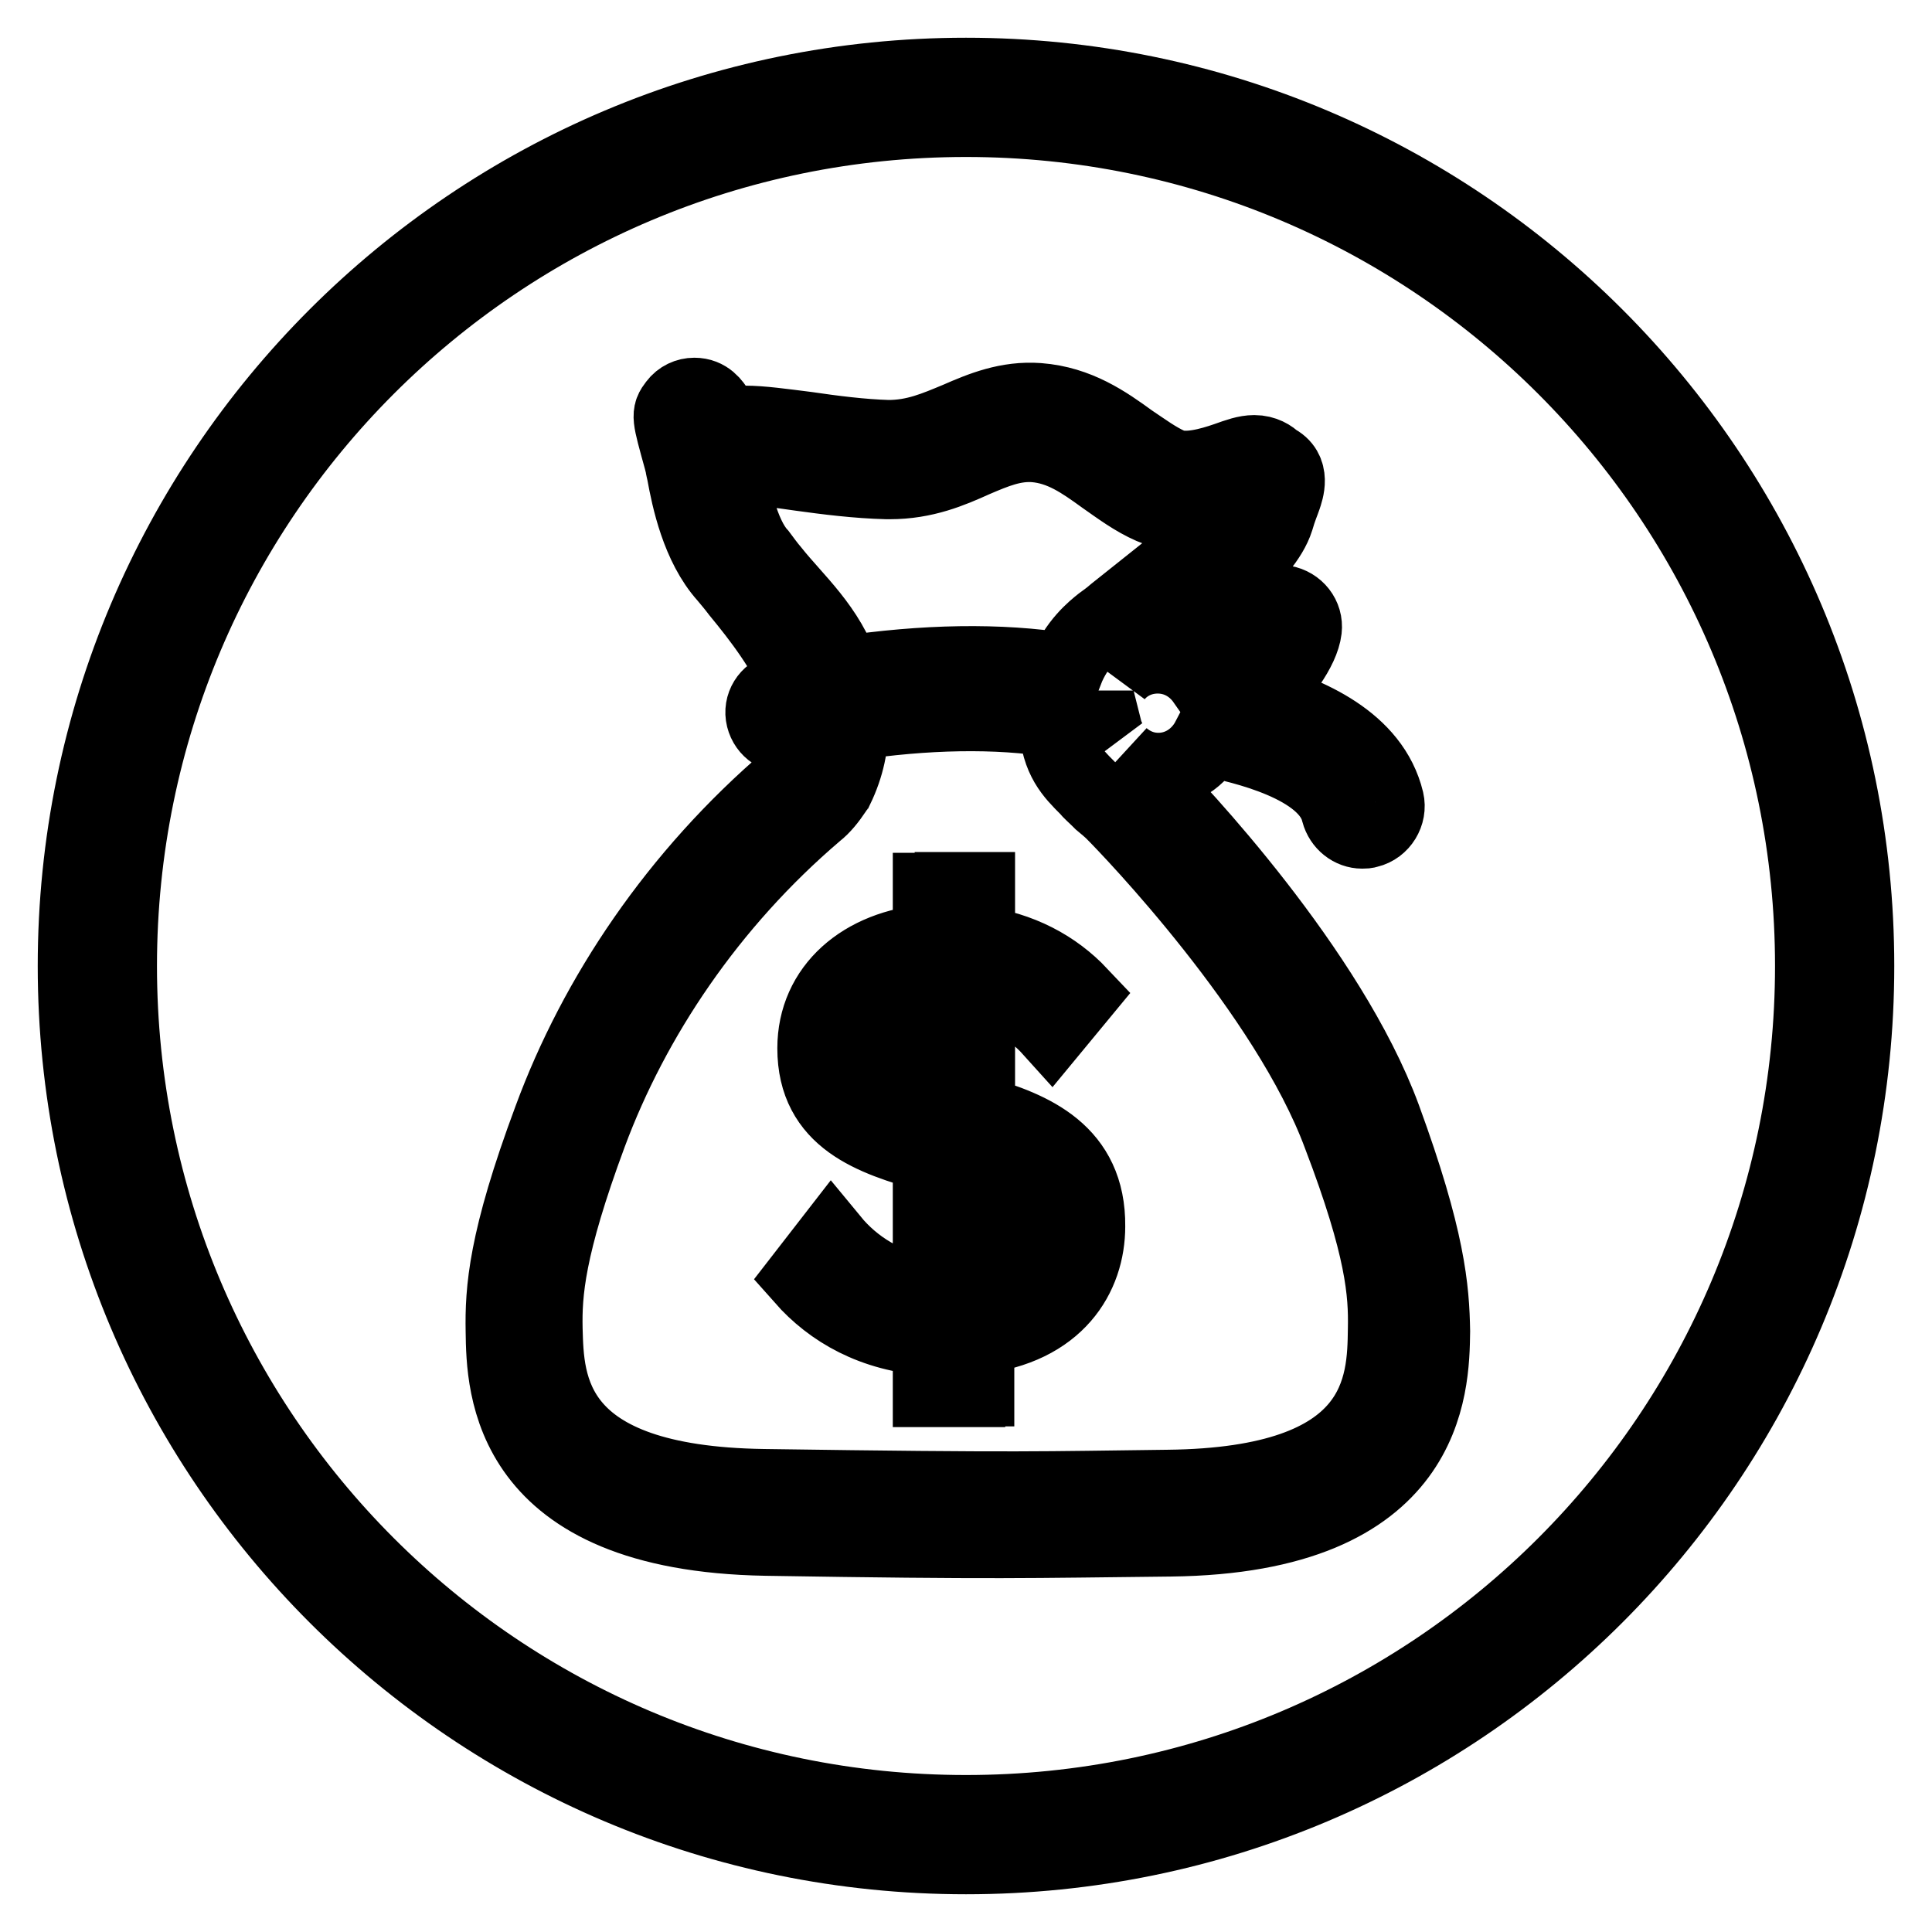
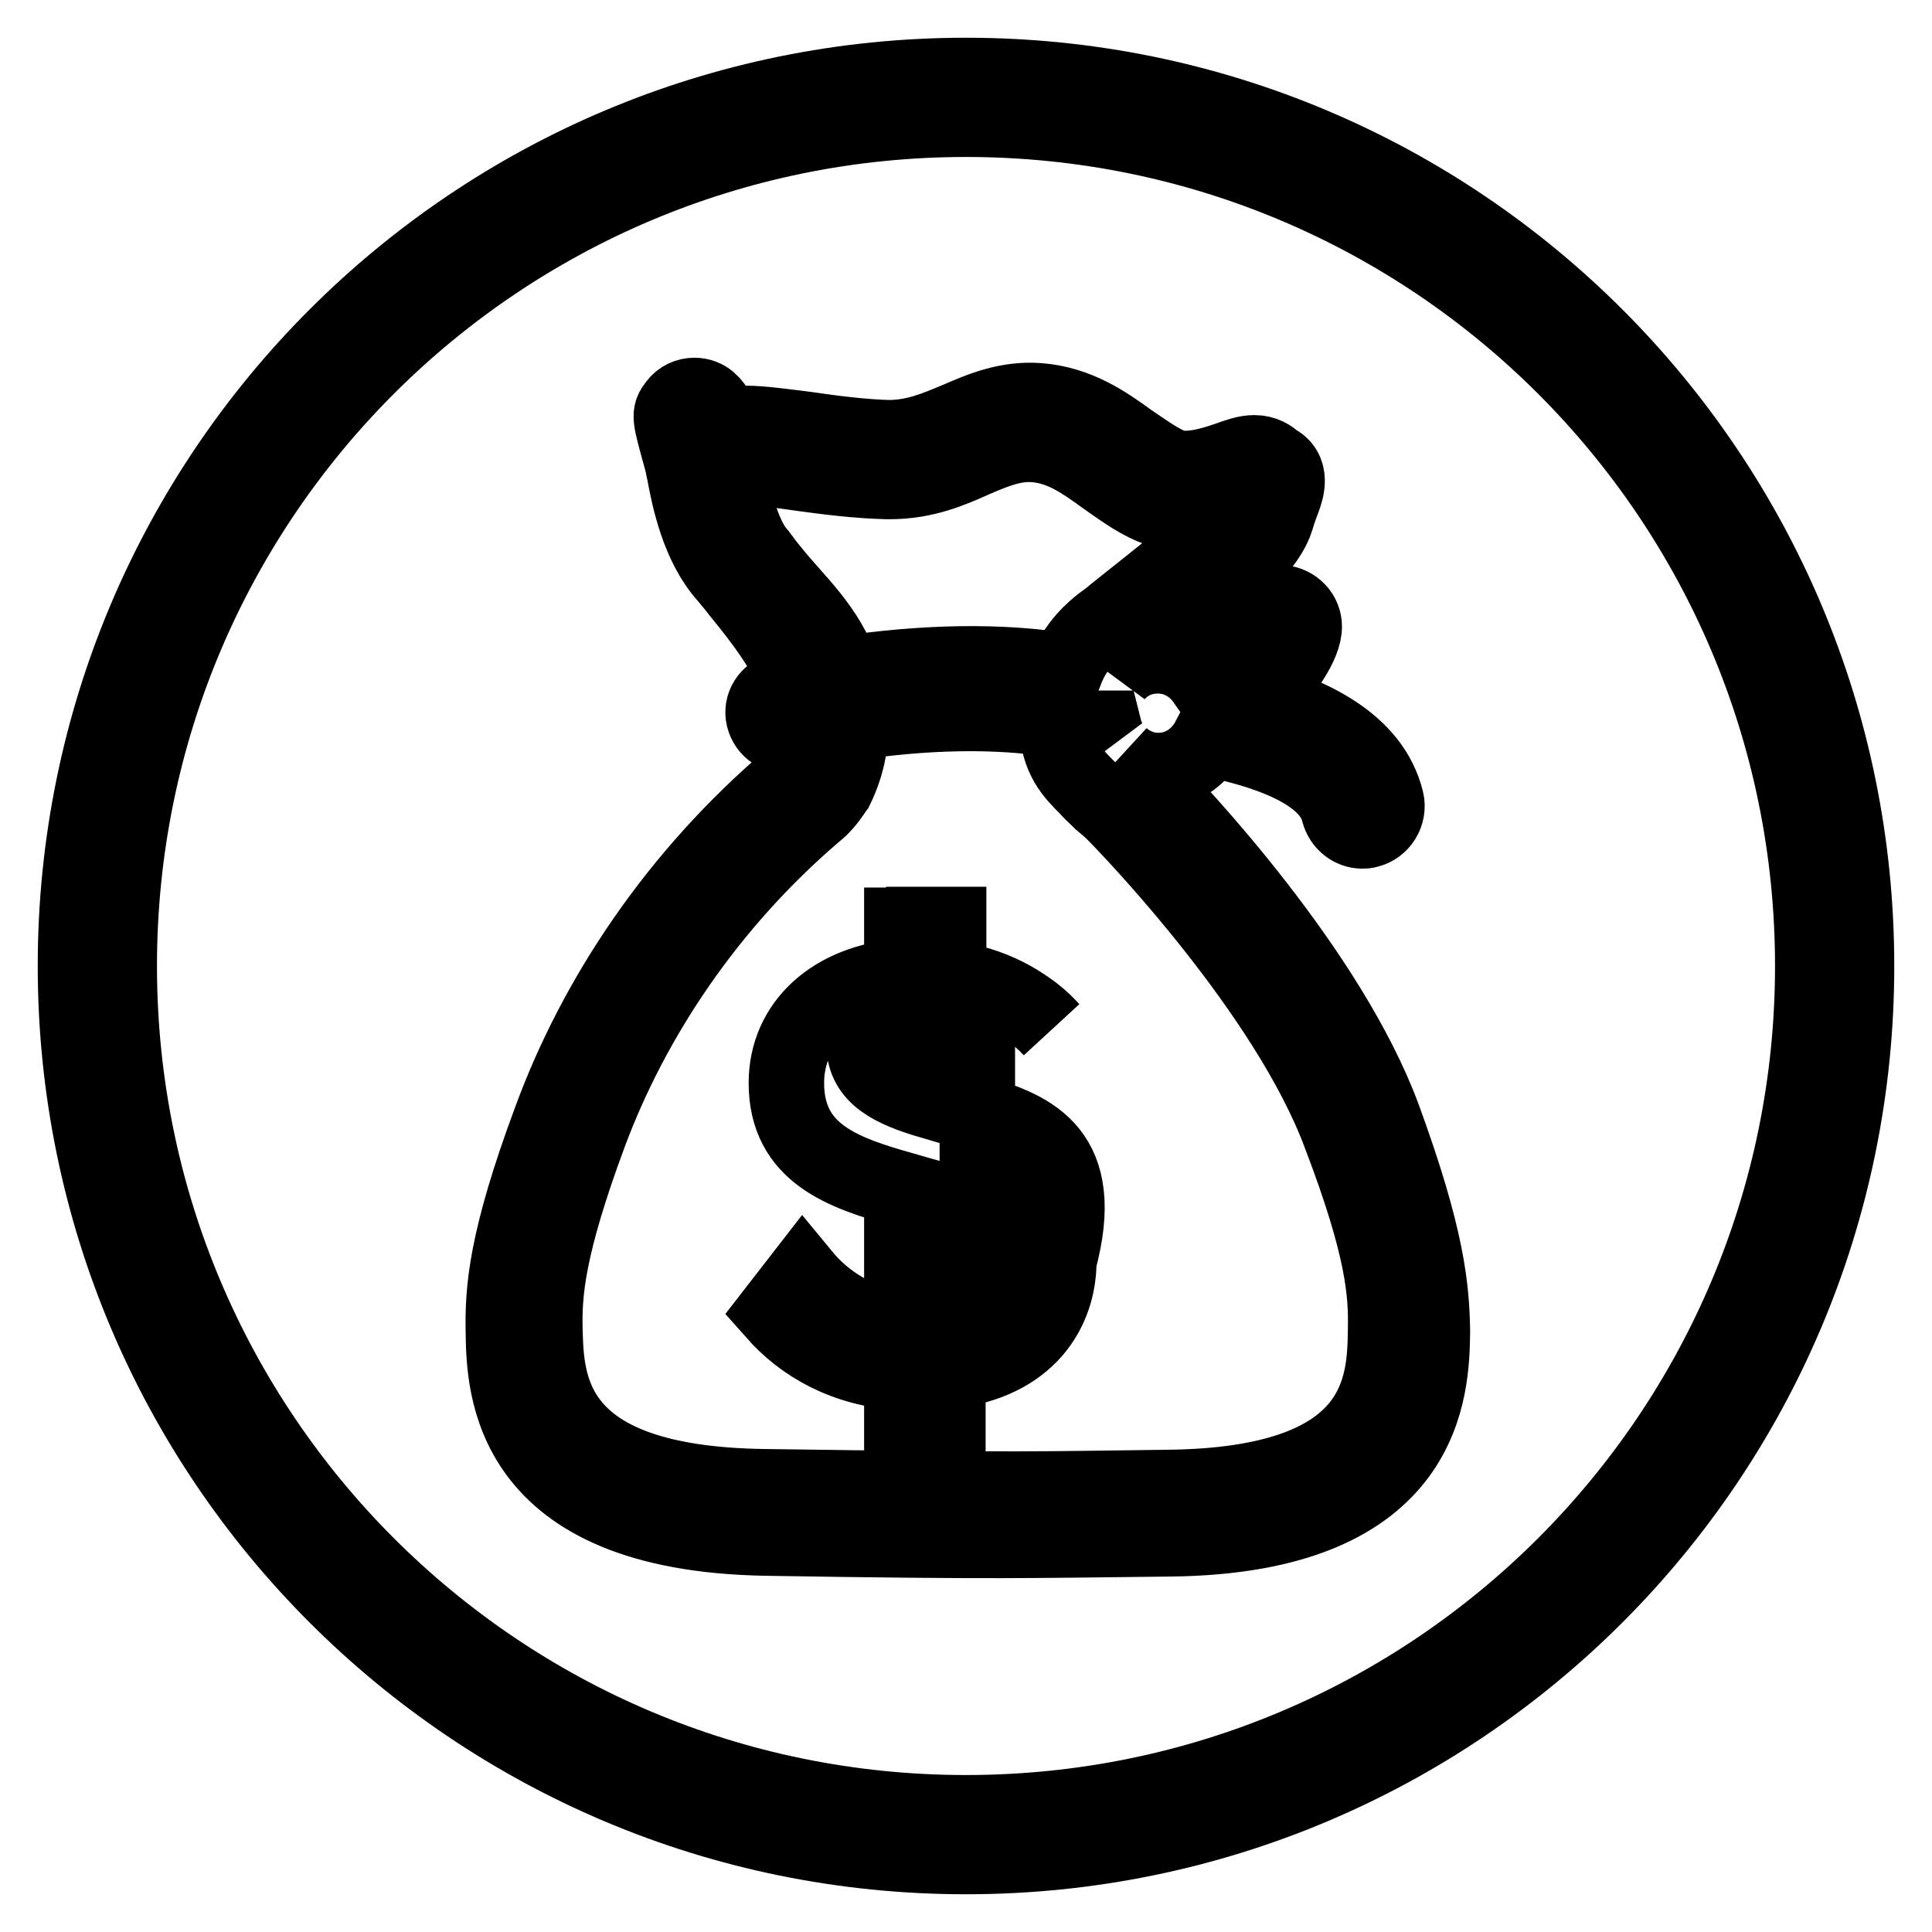
<svg xmlns="http://www.w3.org/2000/svg" version="1.1" x="0px" y="0px" viewBox="0 0 256 256" enable-background="new 0 0 256 256" xml:space="preserve">
  <g>
-     <path stroke-width="10" fill-opacity="0" stroke="#000000" d="M183.3,148.1c-7.2-19.5-27.3-40.8-31.5-45v0c0,0-0.1-0.1-0.2-0.1c-0.5-0.5-1-0.9-1.6-1.4 c-0.5-0.5-0.9-0.9-1.3-1.3c1.3,1.1,2.9,1.8,4.8,1.8c2.9,0,5.4-1.7,6.7-4.2c4.3,0.9,15.7,3.4,17.2,9.7c0.4,1.5,1.7,2.5,3.1,2.5 c0.3,0,0.5,0,0.8-0.1c1.7-0.4,2.8-2.2,2.4-3.9c-1.9-7.9-10.5-11.5-17.1-13.4c3.1-2.9,5.9-6.7,6.2-9.3c0.2-1.7-1-3.2-2.7-3.5 c-1.7-0.3-3.4,0.9-3.7,2.7c-0.4,1.7-4.4,5.9-6.8,7.6c-1.4-2-3.6-3.3-6.2-3.3c-2.3,0-4.3,1-5.6,2.6c0.8-1.2,1.6-2,2.1-2.4 c0.3-0.3,0.9-0.7,1.6-1.3c8.2-6.5,16-12,17.6-17c0.4-1.4,0.8-2.3,1-2.9c0.3-0.9,1.3-3.6-1.2-4.8c-0.5-0.5-1.4-1.1-2.7-1.1 c-1.1,0-2.2,0.4-3.6,0.9c-2.3,0.8-5.5,1.7-7.6,0.8c-1.8-0.8-3.4-2-5.2-3.2c-3.3-2.4-7-5-12.2-5.4c-4.1-0.3-7.5,1.1-10.7,2.5 c-2.9,1.2-5.6,2.4-9.2,2.4h0c-3.5-0.1-7.4-0.6-10.8-1.1c-3.2-0.4-6-0.8-8.2-0.8c-0.9,0-1.7,0.1-2.2,0.2c-0.3-0.3-0.9-0.9-1.5-1.9 c-0.5-0.8-1.3-2-3-2c-0.9,0-1.8,0.4-2.4,1.2c-1,1.3-0.9,1.5,0.7,7.3l0.2,0.8c0,0.2,0.1,0.5,0.2,1c0.6,3.3,1.9,9.6,5.5,13.6 c0.5,0.6,1.1,1.3,1.7,2.1c2.8,3.4,6.3,7.9,8.1,12.6c-0.9,0.2-1.7,0.3-2.6,0.5c-1.6,0.4-2.6,2-2.2,3.6c0.4,1.6,1.9,2.6,3.5,2.3 c0.8-0.2,1.6-0.3,2.4-0.5c0,1.6-0.4,3.1-1.1,4.7c-0.5,0.7-0.9,1.2-1.3,1.6c-15,12.8-25.7,28.8-31.7,45.1c-6,16.1-6.4,22.7-6.3,28.1 c0.1,7.3,0.4,26.8,34.8,27.4c30.7,0.5,34.6,0.3,53.6,0.1c34.3-0.4,34.6-20.1,34.7-27.5C189.7,170.8,189.2,164.2,183.3,148.1 L183.3,148.1z M102.3,75.7c-0.6-0.7-1.1-1.4-1.7-2.2c-2.4-2.6-3.6-8.5-4.1-11.4c0.2,0,0.5-0.1,0.7-0.1c0.2,0,0.6-0.1,1.4-0.1 c1.8,0,4.6,0.4,7.4,0.8c3.6,0.5,7.6,1,11.5,1.1l0.4,0c4.6,0,8.1-1.5,11.2-2.9c2.8-1.2,5.2-2.2,8-2c3.6,0.3,6.3,2.2,9.2,4.3 c2,1.4,4,2.9,6.3,3.9c3.4,1.5,7.9,0.7,10.9-0.3c0,0.1,0,0.1-0.1,0.2c-0.8,2.7-6.1,6.6-15.6,14.2c-0.8,0.7-1.4,1.1-1.8,1.4 c-1,0.8-3.4,2.7-4.8,6.3c-8.7-1.4-18.8-1.2-29.5,0.4C109.7,83.2,105.4,79.6,102.3,75.7L102.3,75.7z M147.2,98.6 c-0.5-0.6-0.8-1.2-1-2.1c0,0,0,0,0.1,0C146.5,97.3,146.8,98,147.2,98.6L147.2,98.6z M183.6,176.1c-0.1,7.4-0.3,20.7-28.9,21 c-16.8,0.2-18.9,0.4-53.5-0.1c-28.6-0.4-28.8-13.6-29-20.9c-0.1-4.8,0.3-10.8,5.9-25.9c5.7-15.3,15.8-30.5,30-42.6 c0.9-0.7,1.7-1.7,2.5-2.9c0.1-0.1,0.1-0.2,0.2-0.3c1.4-2.9,2-5.8,1.9-8.6c9.9-1.5,19.4-1.7,27.3-0.4c0,0.2,0,0.4,0,0.7 c0.3,4.5,2.1,6.3,4.1,8.3c0.4,0.5,0.9,0.9,1.5,1.5c0.1,0.1,0.2,0.2,0.3,0.3c0.6,0.5,1.2,1,1.6,1.4c2.3,2.3,23.1,23.9,30.1,42.8 C183.3,165.3,183.7,171.3,183.6,176.1L183.6,176.1z M129.5,147.5v-16.7c3.7,0.8,7.1,2.6,9.8,5.6l3.8-4.6c-3.4-3.6-7.9-6-13.6-6.8 v-7.1h-3.3v0.1h-2.9v6.8c-9,0.7-15.3,6.2-15.3,14.1c0,9.4,7.6,11.9,15.3,14.1v18.5c-5.9-0.7-10.3-3.7-13.1-7.1l-3.8,4.9 c3.8,4.3,9.3,7.5,16.9,8v6.8h4.9v-0.1h1.2v-6.9c10.7-1.2,14.7-8.1,14.7-14.6C144.2,152.7,136.8,149.6,129.5,147.5L129.5,147.5z  M123.3,145.9c-5.1-1.5-8.8-3.3-8.8-7.5c0-4.4,3.5-7.6,8.8-8V145.9L123.3,145.9z M129.5,171.1v-16.7c4.7,1.5,8.3,3.6,8.3,8.2 C137.7,166,135.6,170,129.5,171.1L129.5,171.1z M128,10C62.8,10,10,62.8,10,128c0,65.2,52.8,118,118,118c65.2,0,118-52.8,118-118 C246,62.8,193.2,10,128,10z M128,240.2C66,240.2,15.8,190,15.8,128C15.8,66,66,15.8,128,15.8S240.2,66,240.2,128 C240.2,190,190,240.2,128,240.2z" />
+     <path stroke-width="10" fill-opacity="0" stroke="#000000" d="M183.3,148.1c-7.2-19.5-27.3-40.8-31.5-45v0c0,0-0.1-0.1-0.2-0.1c-0.5-0.5-1-0.9-1.6-1.4 c-0.5-0.5-0.9-0.9-1.3-1.3c1.3,1.1,2.9,1.8,4.8,1.8c2.9,0,5.4-1.7,6.7-4.2c4.3,0.9,15.7,3.4,17.2,9.7c0.4,1.5,1.7,2.5,3.1,2.5 c0.3,0,0.5,0,0.8-0.1c1.7-0.4,2.8-2.2,2.4-3.9c-1.9-7.9-10.5-11.5-17.1-13.4c3.1-2.9,5.9-6.7,6.2-9.3c0.2-1.7-1-3.2-2.7-3.5 c-1.7-0.3-3.4,0.9-3.7,2.7c-0.4,1.7-4.4,5.9-6.8,7.6c-1.4-2-3.6-3.3-6.2-3.3c-2.3,0-4.3,1-5.6,2.6c0.8-1.2,1.6-2,2.1-2.4 c0.3-0.3,0.9-0.7,1.6-1.3c8.2-6.5,16-12,17.6-17c0.4-1.4,0.8-2.3,1-2.9c0.3-0.9,1.3-3.6-1.2-4.8c-0.5-0.5-1.4-1.1-2.7-1.1 c-1.1,0-2.2,0.4-3.6,0.9c-2.3,0.8-5.5,1.7-7.6,0.8c-1.8-0.8-3.4-2-5.2-3.2c-3.3-2.4-7-5-12.2-5.4c-4.1-0.3-7.5,1.1-10.7,2.5 c-2.9,1.2-5.6,2.4-9.2,2.4h0c-3.5-0.1-7.4-0.6-10.8-1.1c-3.2-0.4-6-0.8-8.2-0.8c-0.9,0-1.7,0.1-2.2,0.2c-0.3-0.3-0.9-0.9-1.5-1.9 c-0.5-0.8-1.3-2-3-2c-0.9,0-1.8,0.4-2.4,1.2c-1,1.3-0.9,1.5,0.7,7.3l0.2,0.8c0,0.2,0.1,0.5,0.2,1c0.6,3.3,1.9,9.6,5.5,13.6 c0.5,0.6,1.1,1.3,1.7,2.1c2.8,3.4,6.3,7.9,8.1,12.6c-0.9,0.2-1.7,0.3-2.6,0.5c-1.6,0.4-2.6,2-2.2,3.6c0.4,1.6,1.9,2.6,3.5,2.3 c0.8-0.2,1.6-0.3,2.4-0.5c0,1.6-0.4,3.1-1.1,4.7c-0.5,0.7-0.9,1.2-1.3,1.6c-15,12.8-25.7,28.8-31.7,45.1c-6,16.1-6.4,22.7-6.3,28.1 c0.1,7.3,0.4,26.8,34.8,27.4c30.7,0.5,34.6,0.3,53.6,0.1c34.3-0.4,34.6-20.1,34.7-27.5C189.7,170.8,189.2,164.2,183.3,148.1 L183.3,148.1z M102.3,75.7c-0.6-0.7-1.1-1.4-1.7-2.2c-2.4-2.6-3.6-8.5-4.1-11.4c0.2,0,0.5-0.1,0.7-0.1c0.2,0,0.6-0.1,1.4-0.1 c1.8,0,4.6,0.4,7.4,0.8c3.6,0.5,7.6,1,11.5,1.1l0.4,0c4.6,0,8.1-1.5,11.2-2.9c2.8-1.2,5.2-2.2,8-2c3.6,0.3,6.3,2.2,9.2,4.3 c2,1.4,4,2.9,6.3,3.9c3.4,1.5,7.9,0.7,10.9-0.3c0,0.1,0,0.1-0.1,0.2c-0.8,2.7-6.1,6.6-15.6,14.2c-0.8,0.7-1.4,1.1-1.8,1.4 c-1,0.8-3.4,2.7-4.8,6.3c-8.7-1.4-18.8-1.2-29.5,0.4C109.7,83.2,105.4,79.6,102.3,75.7L102.3,75.7z M147.2,98.6 c-0.5-0.6-0.8-1.2-1-2.1c0,0,0,0,0.1,0C146.5,97.3,146.8,98,147.2,98.6L147.2,98.6z M183.6,176.1c-0.1,7.4-0.3,20.7-28.9,21 c-16.8,0.2-18.9,0.4-53.5-0.1c-28.6-0.4-28.8-13.6-29-20.9c-0.1-4.8,0.3-10.8,5.9-25.9c5.7-15.3,15.8-30.5,30-42.6 c0.9-0.7,1.7-1.7,2.5-2.9c0.1-0.1,0.1-0.2,0.2-0.3c1.4-2.9,2-5.8,1.9-8.6c9.9-1.5,19.4-1.7,27.3-0.4c0,0.2,0,0.4,0,0.7 c0.3,4.5,2.1,6.3,4.1,8.3c0.4,0.5,0.9,0.9,1.5,1.5c0.1,0.1,0.2,0.2,0.3,0.3c0.6,0.5,1.2,1,1.6,1.4c2.3,2.3,23.1,23.9,30.1,42.8 C183.3,165.3,183.7,171.3,183.6,176.1L183.6,176.1z M129.5,147.5v-16.7c3.7,0.8,7.1,2.6,9.8,5.6c-3.4-3.6-7.9-6-13.6-6.8 v-7.1h-3.3v0.1h-2.9v6.8c-9,0.7-15.3,6.2-15.3,14.1c0,9.4,7.6,11.9,15.3,14.1v18.5c-5.9-0.7-10.3-3.7-13.1-7.1l-3.8,4.9 c3.8,4.3,9.3,7.5,16.9,8v6.8h4.9v-0.1h1.2v-6.9c10.7-1.2,14.7-8.1,14.7-14.6C144.2,152.7,136.8,149.6,129.5,147.5L129.5,147.5z  M123.3,145.9c-5.1-1.5-8.8-3.3-8.8-7.5c0-4.4,3.5-7.6,8.8-8V145.9L123.3,145.9z M129.5,171.1v-16.7c4.7,1.5,8.3,3.6,8.3,8.2 C137.7,166,135.6,170,129.5,171.1L129.5,171.1z M128,10C62.8,10,10,62.8,10,128c0,65.2,52.8,118,118,118c65.2,0,118-52.8,118-118 C246,62.8,193.2,10,128,10z M128,240.2C66,240.2,15.8,190,15.8,128C15.8,66,66,15.8,128,15.8S240.2,66,240.2,128 C240.2,190,190,240.2,128,240.2z" />
  </g>
</svg>